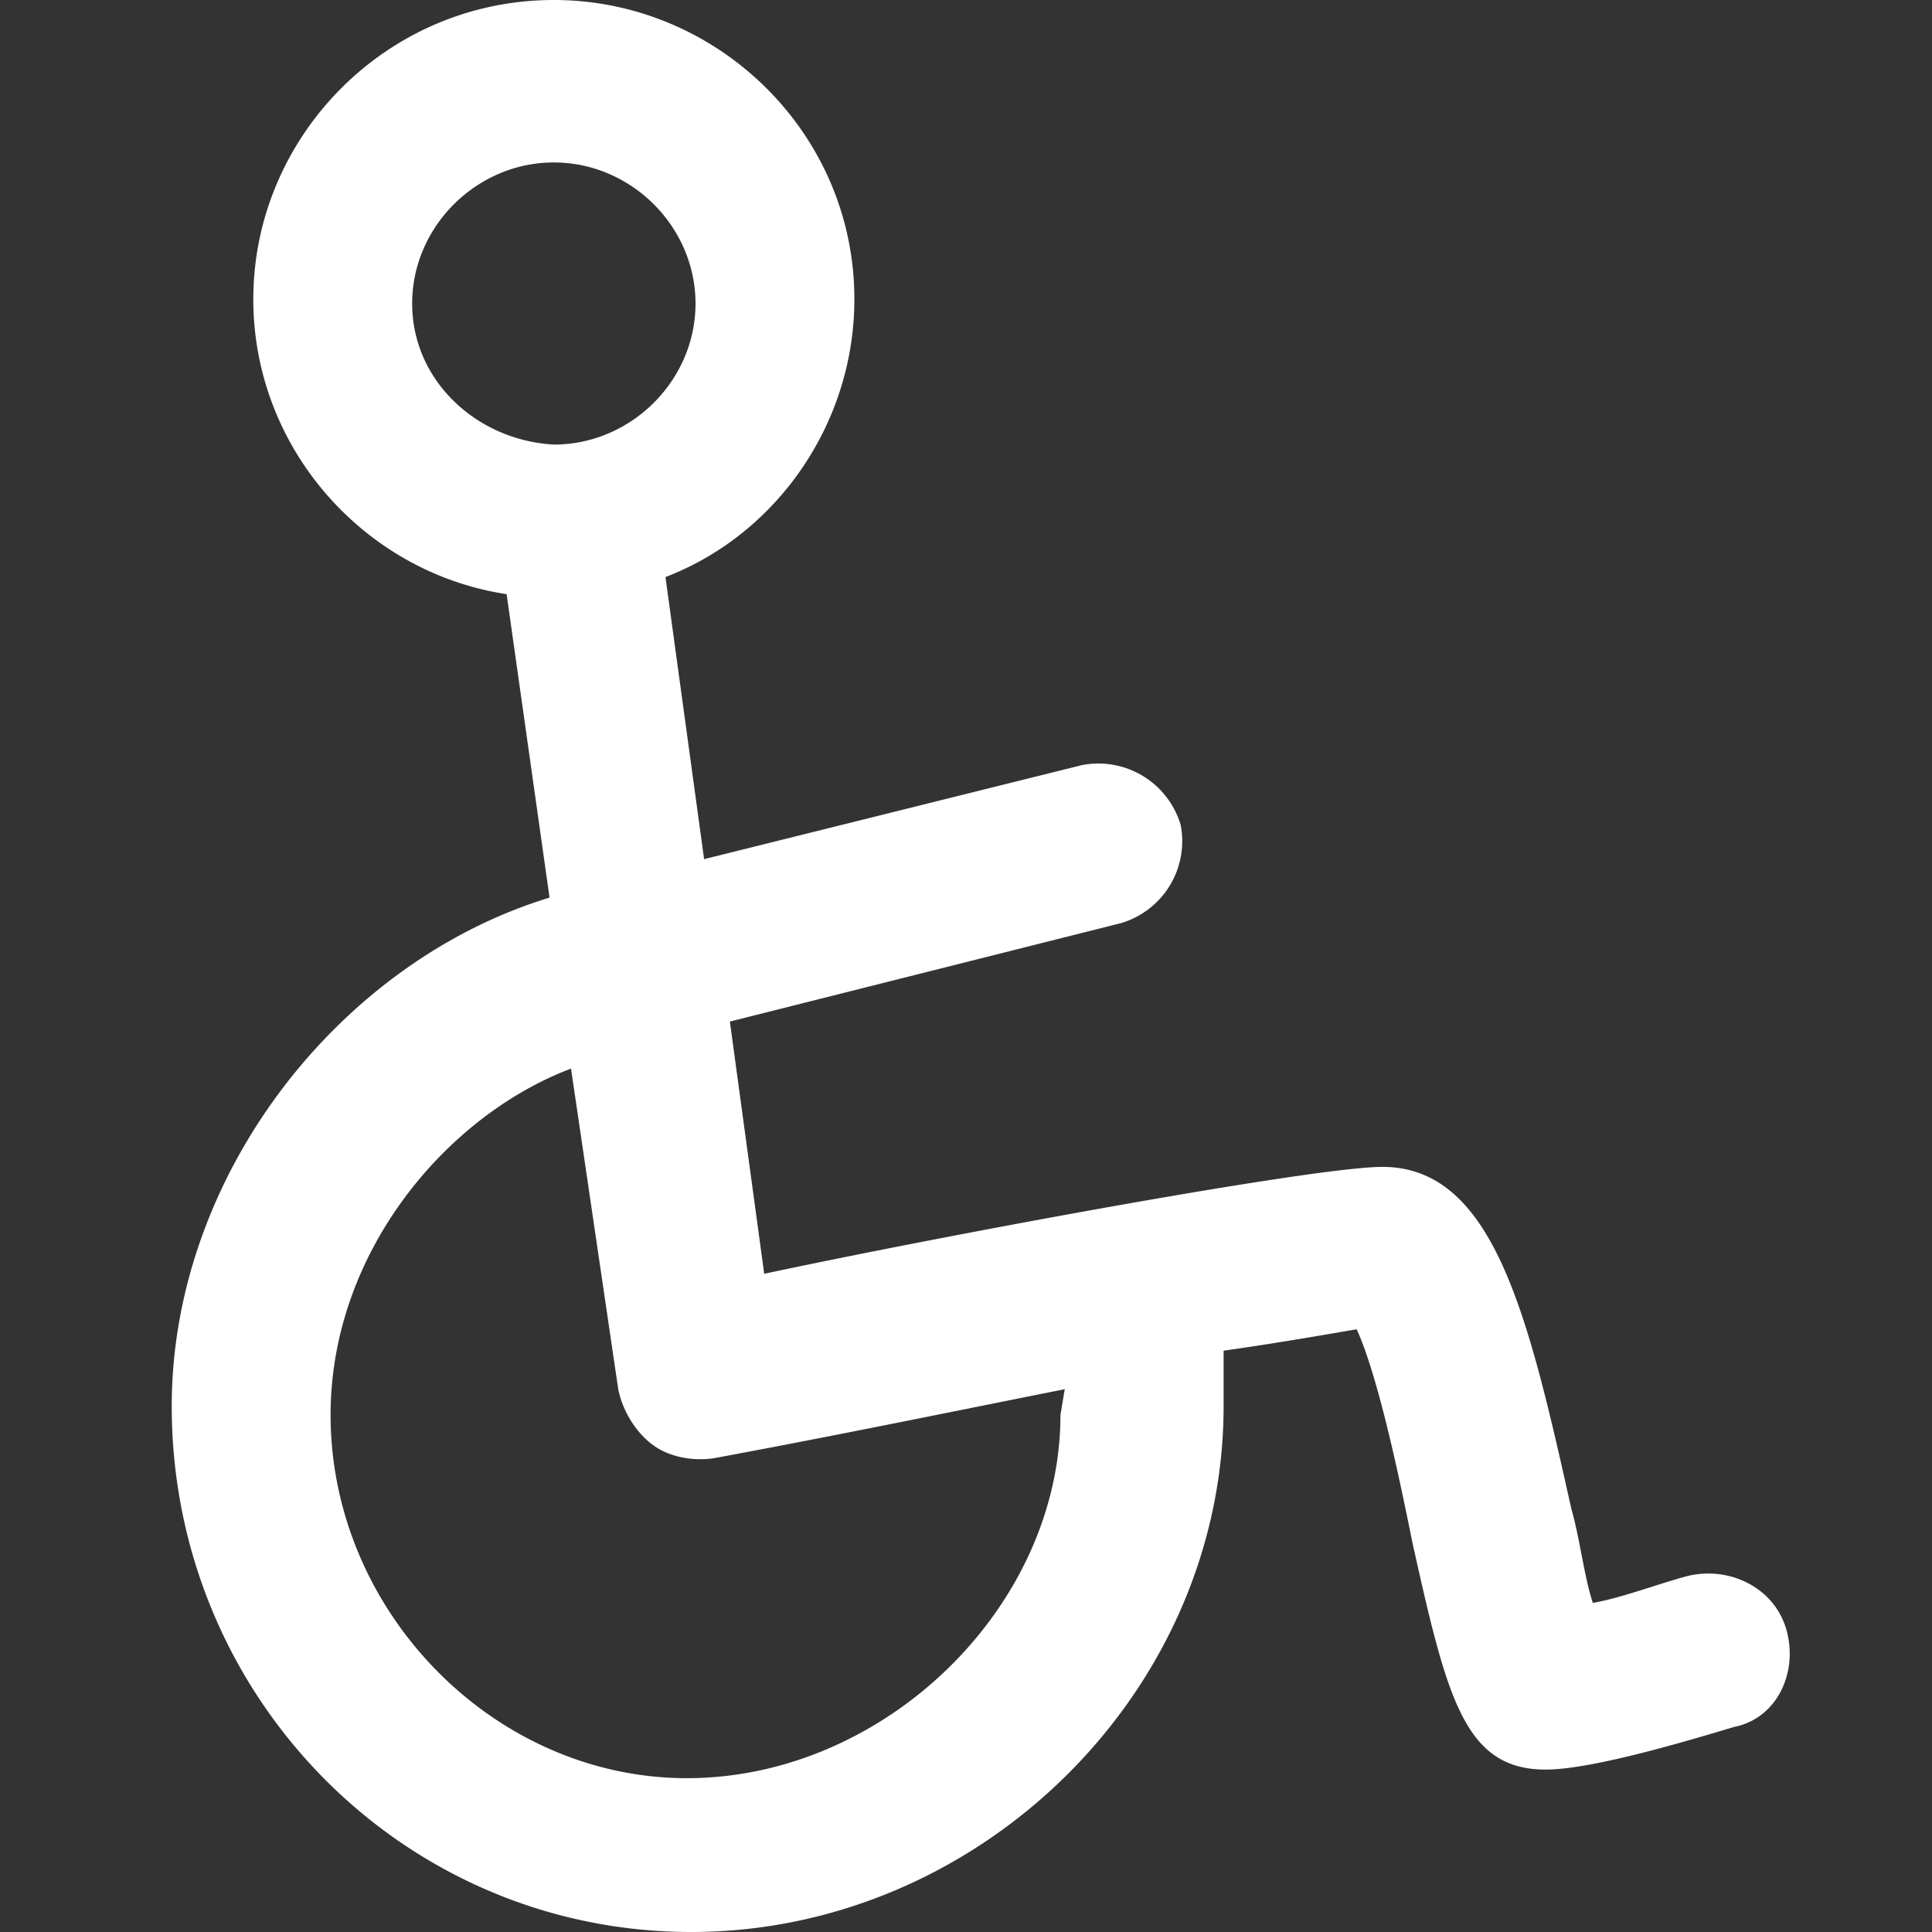
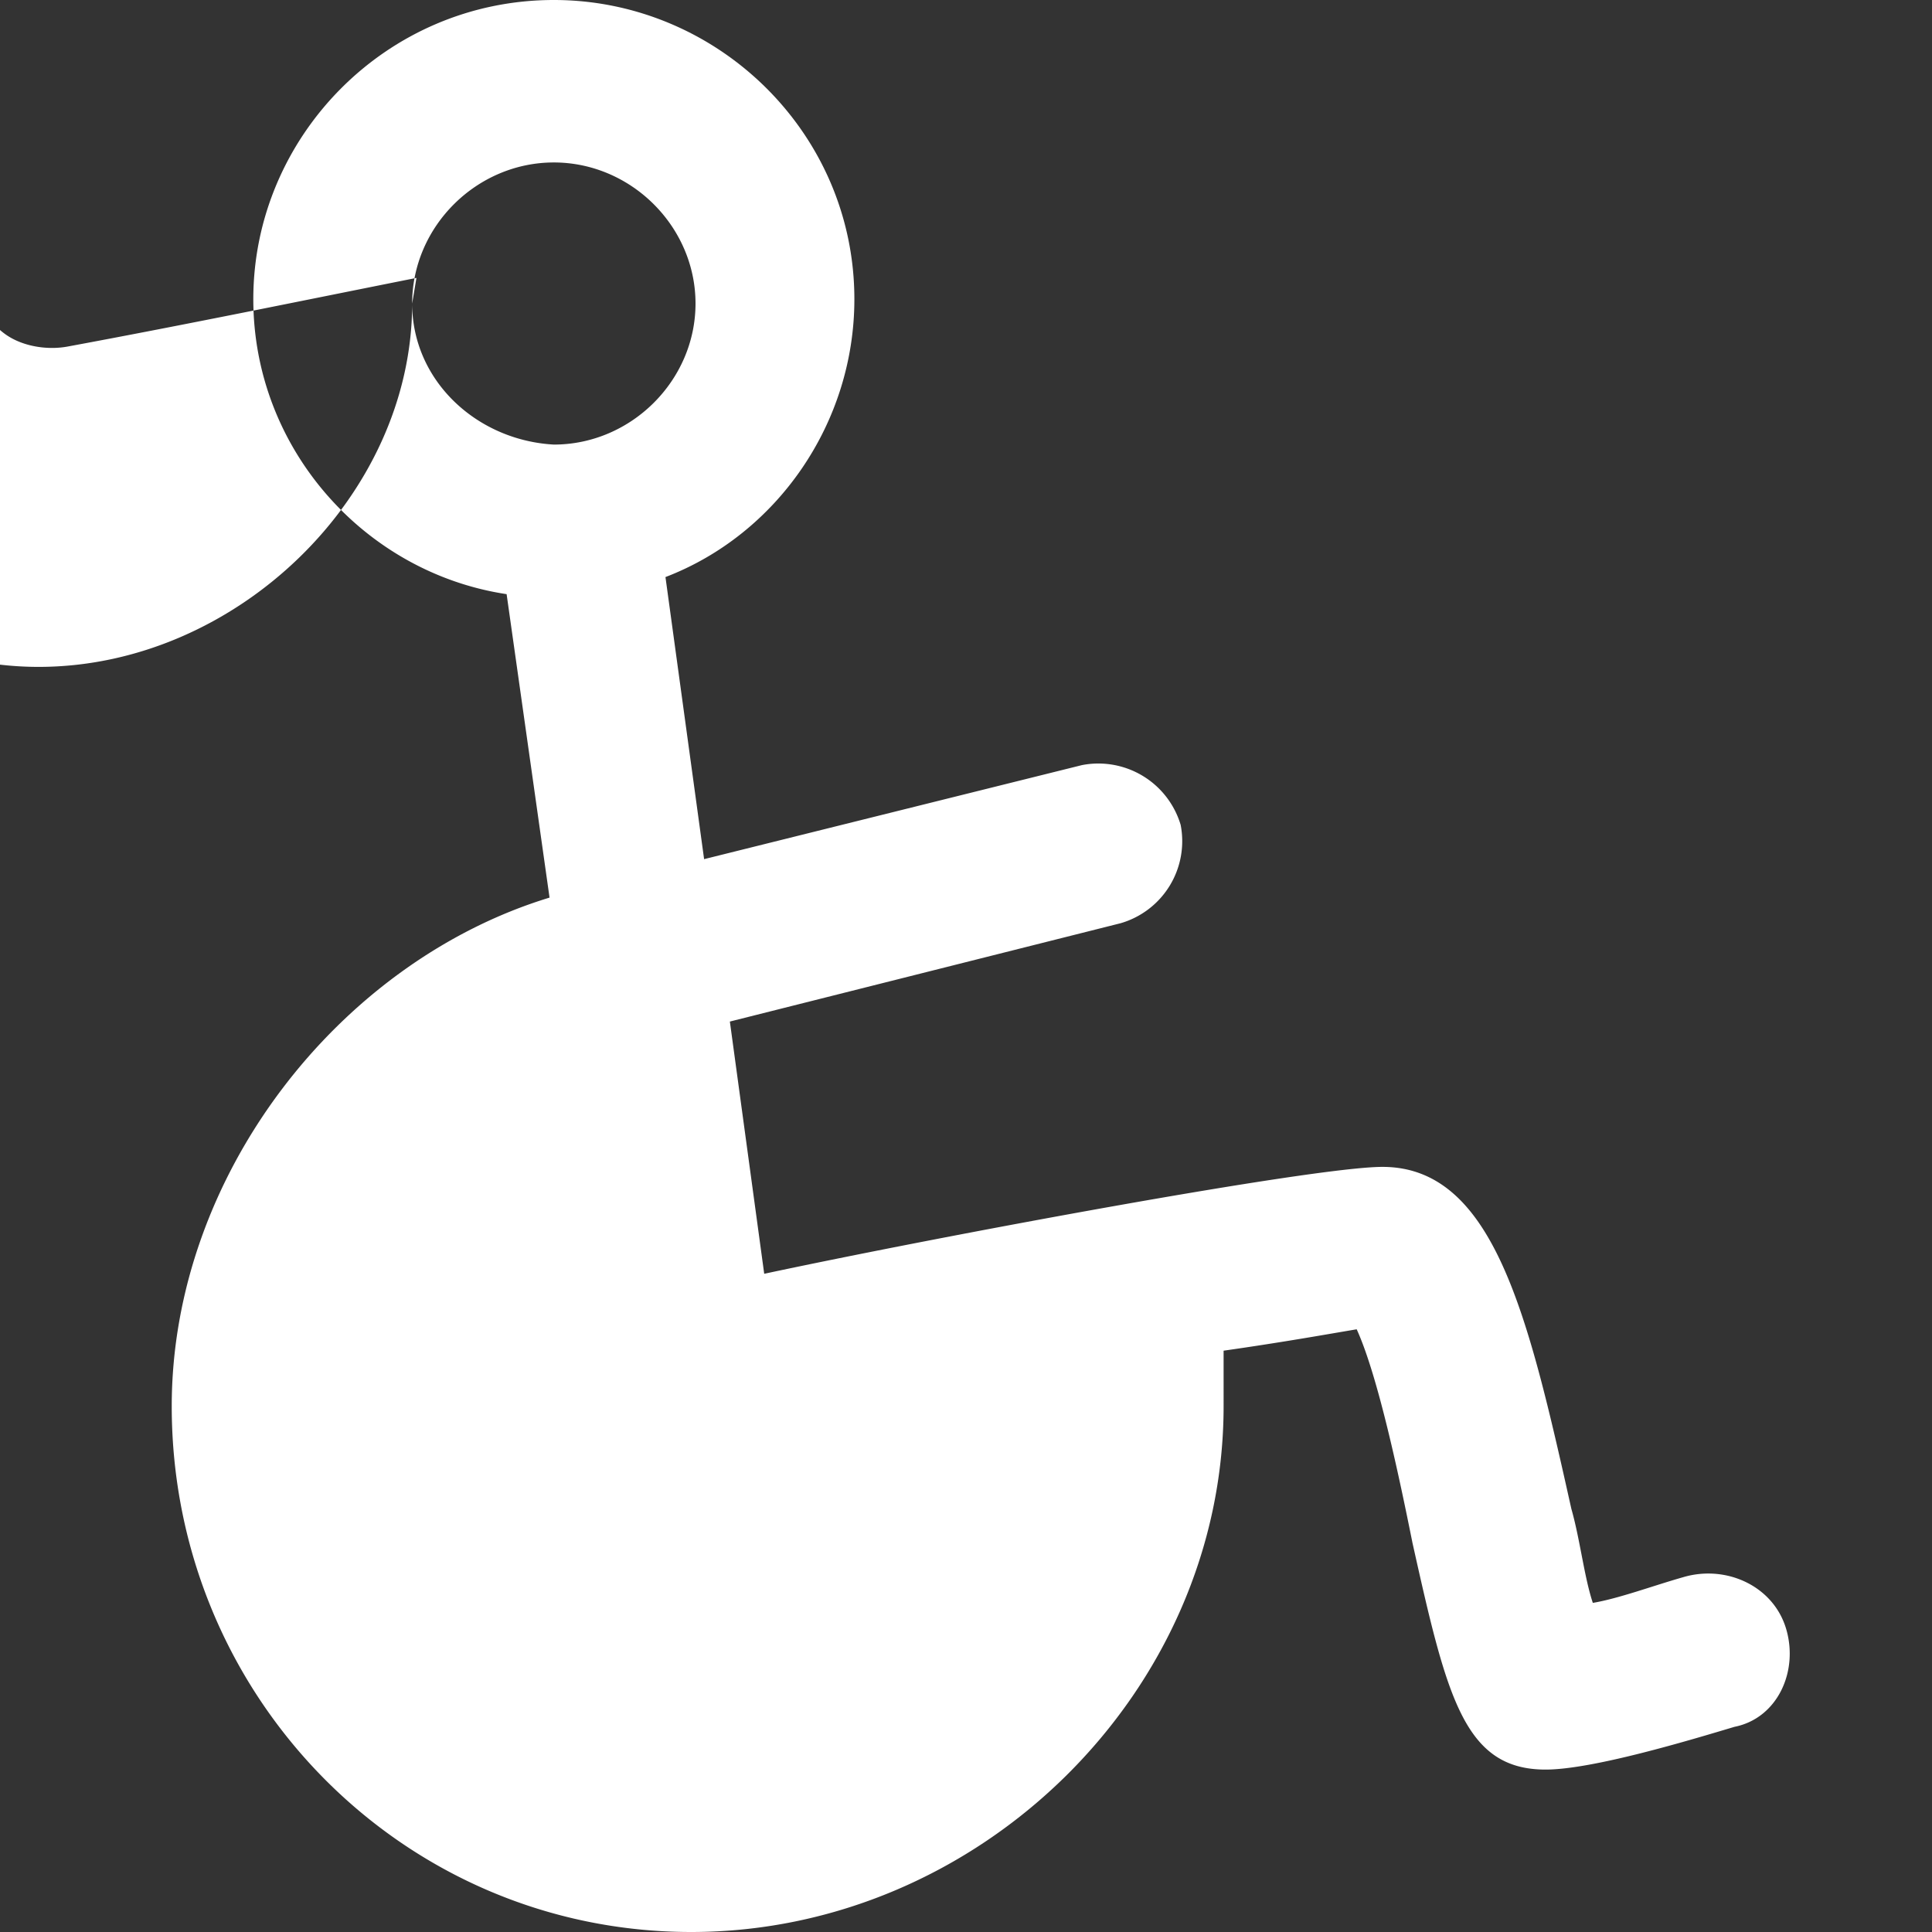
<svg xmlns="http://www.w3.org/2000/svg" width="45" height="45" fill="none">
  <rect width="100%" height="100%" fill="#333333" stroke="none" />
-   <path d="M41.6 37.931c-.3-.995-1.4-1.493-2.4-1.194-.7.199-1.5.497-2.1.597-.2-.597-.3-1.493-.5-2.19-1-4.48-1.8-7.965-4.4-7.965-1.6 0-10.2 1.593-14.4 2.49l-.8-5.875 9.1-2.29a1.99 1.99 0 0 0 1.4-2.29 2 2 0 0 0-2.3-1.393l-8.8 2.19-.9-6.57c2.6-.996 4.4-3.585 4.4-6.472C19.9 3.086 16.7 0 12.9 0c-3.9 0-7 3.186-7 6.969 0 3.484 2.6 6.372 5.9 6.87l1 7.068C7.9 22.4 4 27.378 4 32.754 4 39.524 9.4 45 16.1 45c6.7 0 12.4-5.575 12.4-12.246V31.46c1.4-.199 2.5-.398 3.1-.498.5 1.095 1 3.485 1.3 4.978.8 3.584 1.2 5.277 3.1 5.277 1.1 0 3.4-.697 4.4-.996 1-.199 1.5-1.294 1.2-2.29zM9.6 7.07c0-1.792 1.5-3.286 3.3-3.286 1.8 0 3.3 1.494 3.3 3.286s-1.5 3.285-3.3 3.285c-1.8-.1-3.3-1.493-3.3-3.285zm15.1 25.884c0 4.48-4.1 8.463-8.7 8.463-4.5 0-8.3-3.883-8.3-8.462 0-3.784 2.7-6.97 5.6-8.065l1.1 7.467c.1.498.4.996.8 1.294.4.3 1 .399 1.5.3 2.7-.499 5.6-1.096 8.1-1.594l-.1.597z" fill="#fff" />
+   <path d="M41.6 37.931c-.3-.995-1.4-1.493-2.4-1.194-.7.199-1.5.497-2.1.597-.2-.597-.3-1.493-.5-2.19-1-4.48-1.8-7.965-4.4-7.965-1.6 0-10.2 1.593-14.4 2.49l-.8-5.875 9.1-2.29a1.99 1.99 0 0 0 1.4-2.29 2 2 0 0 0-2.3-1.393l-8.8 2.19-.9-6.57c2.6-.996 4.4-3.585 4.4-6.472C19.9 3.086 16.7 0 12.9 0c-3.9 0-7 3.186-7 6.969 0 3.484 2.6 6.372 5.9 6.87l1 7.068C7.9 22.4 4 27.378 4 32.754 4 39.524 9.4 45 16.1 45c6.7 0 12.4-5.575 12.4-12.246V31.46c1.4-.199 2.5-.398 3.1-.498.5 1.095 1 3.485 1.3 4.978.8 3.584 1.2 5.277 3.1 5.277 1.1 0 3.4-.697 4.4-.996 1-.199 1.5-1.294 1.2-2.29zM9.6 7.07c0-1.792 1.5-3.286 3.3-3.286 1.8 0 3.3 1.494 3.3 3.286s-1.5 3.285-3.3 3.285c-1.8-.1-3.3-1.493-3.3-3.285zc0 4.48-4.1 8.463-8.7 8.463-4.5 0-8.3-3.883-8.3-8.462 0-3.784 2.7-6.97 5.6-8.065l1.1 7.467c.1.498.4.996.8 1.294.4.3 1 .399 1.5.3 2.7-.499 5.6-1.096 8.1-1.594l-.1.597z" fill="#fff" />
</svg>